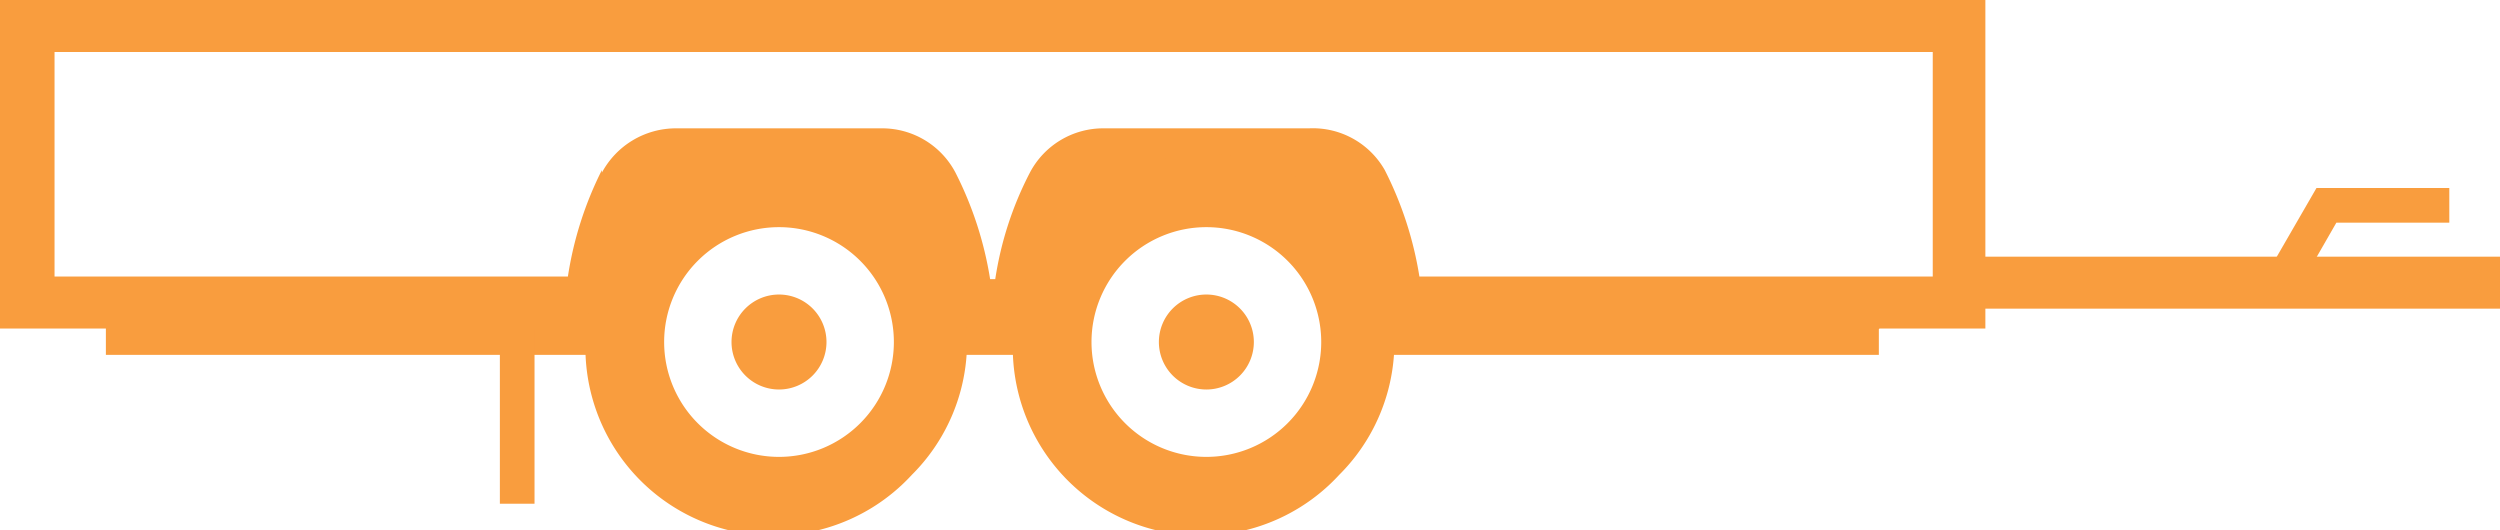
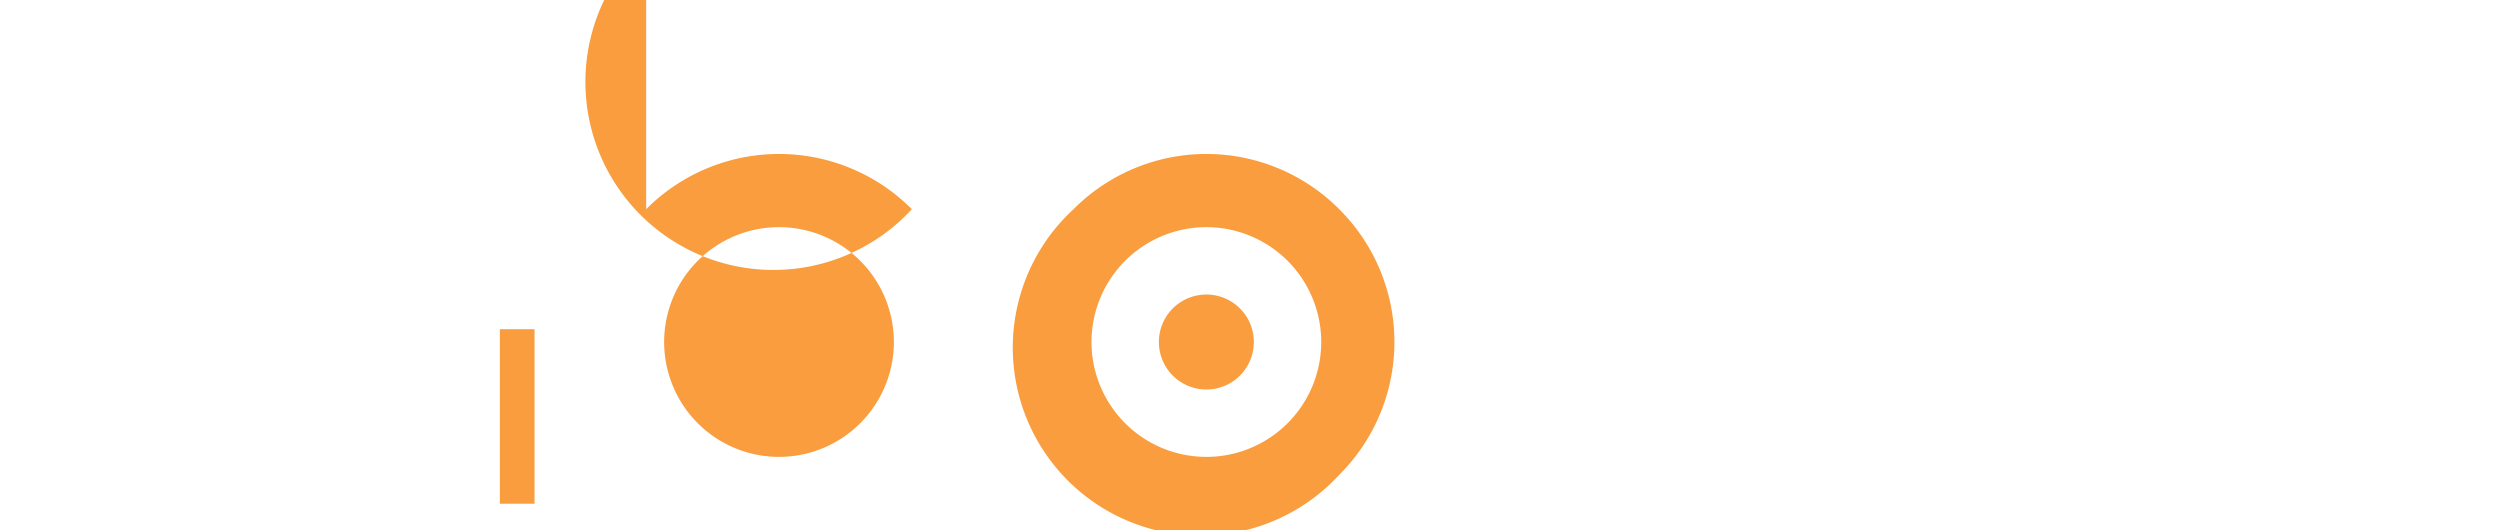
<svg xmlns="http://www.w3.org/2000/svg" viewBox="0 0 38.96 8.26">
  <defs>
    <style>.cls-1,.cls-2{fill:#f99d3e;}.cls-1{fill-rule:evenodd;}</style>
  </defs>
  <title>icon-product-aftermarket</title>
  <g id="Layer_2" data-name="Layer 2">
    <g id="Layer_1-2" data-name="Layer 1">
-       <path class="cls-1" d="M9.38,2.65a5.54,5.54,0,0,0-.53,1.66h-8V.81H30.12v3.5h-8a5.59,5.59,0,0,0-.54-1.66A1.29,1.29,0,0,0,20.4,2H17.2a1.29,1.29,0,0,0-1.15.69,5.32,5.32,0,0,0-.54,1.66h-.08a5.59,5.59,0,0,0-.54-1.66A1.29,1.29,0,0,0,13.74,2H10.53a1.31,1.31,0,0,0-1.15.69ZM29.29,5.12h1.65V0H0V5.12H1.65v.41H9.8a1.48,1.48,0,0,1,0-.21,2.35,2.35,0,1,1,4.69,0v.21h1.87a1.48,1.48,0,0,1,0-.21,2.46,2.46,0,0,1,4.92,0,1.48,1.48,0,0,1,0,.21h8V5.13Z" />
-       <path class="cls-1" d="M10.07,3.26a2.92,2.92,0,0,1,4.14,0h0a2.92,2.92,0,0,1,0,4.14h0a2.93,2.93,0,1,1-4.14-4.14Zm8.73.28a1.79,1.79,0,1,0,1.79,1.79A1.79,1.79,0,0,0,18.8,3.54Zm-6.66,0a1.79,1.79,0,1,0,1.79,1.79,1.79,1.79,0,0,0-1.79-1.79Zm4.59-.28a2.92,2.92,0,0,1,4.14,0h0a2.92,2.92,0,0,1,0,4.14h0a2.93,2.93,0,1,1-4.14-4.14Z" />
+       <path class="cls-1" d="M10.07,3.26a2.92,2.92,0,0,1,4.14,0h0h0a2.93,2.93,0,1,1-4.14-4.14Zm8.73.28a1.79,1.79,0,1,0,1.79,1.79A1.79,1.79,0,0,0,18.8,3.54Zm-6.66,0a1.79,1.79,0,1,0,1.79,1.79,1.79,1.79,0,0,0-1.79-1.79Zm4.59-.28a2.92,2.92,0,0,1,4.14,0h0a2.92,2.92,0,0,1,0,4.14h0a2.93,2.93,0,1,1-4.14-4.14Z" />
      <path class="cls-1" d="M12.14,4.59a.74.74,0,1,0,.74.74A.74.74,0,0,0,12.14,4.59Z" />
      <path class="cls-1" d="M18.8,4.59a.74.74,0,1,0,.74.74A.74.74,0,0,0,18.8,4.59Z" />
-       <rect class="cls-2" x="30.53" y="4" width="8.43" height="0.81" />
-       <polygon class="cls-2" points="35.79 4.55 35.32 4.28 36.1 2.93 38.17 2.93 38.17 3.47 36.41 3.47 35.79 4.55" />
      <rect class="cls-2" x="7.79" y="5.13" width="0.54" height="2.72" />
    </g>
  </g>
</svg>